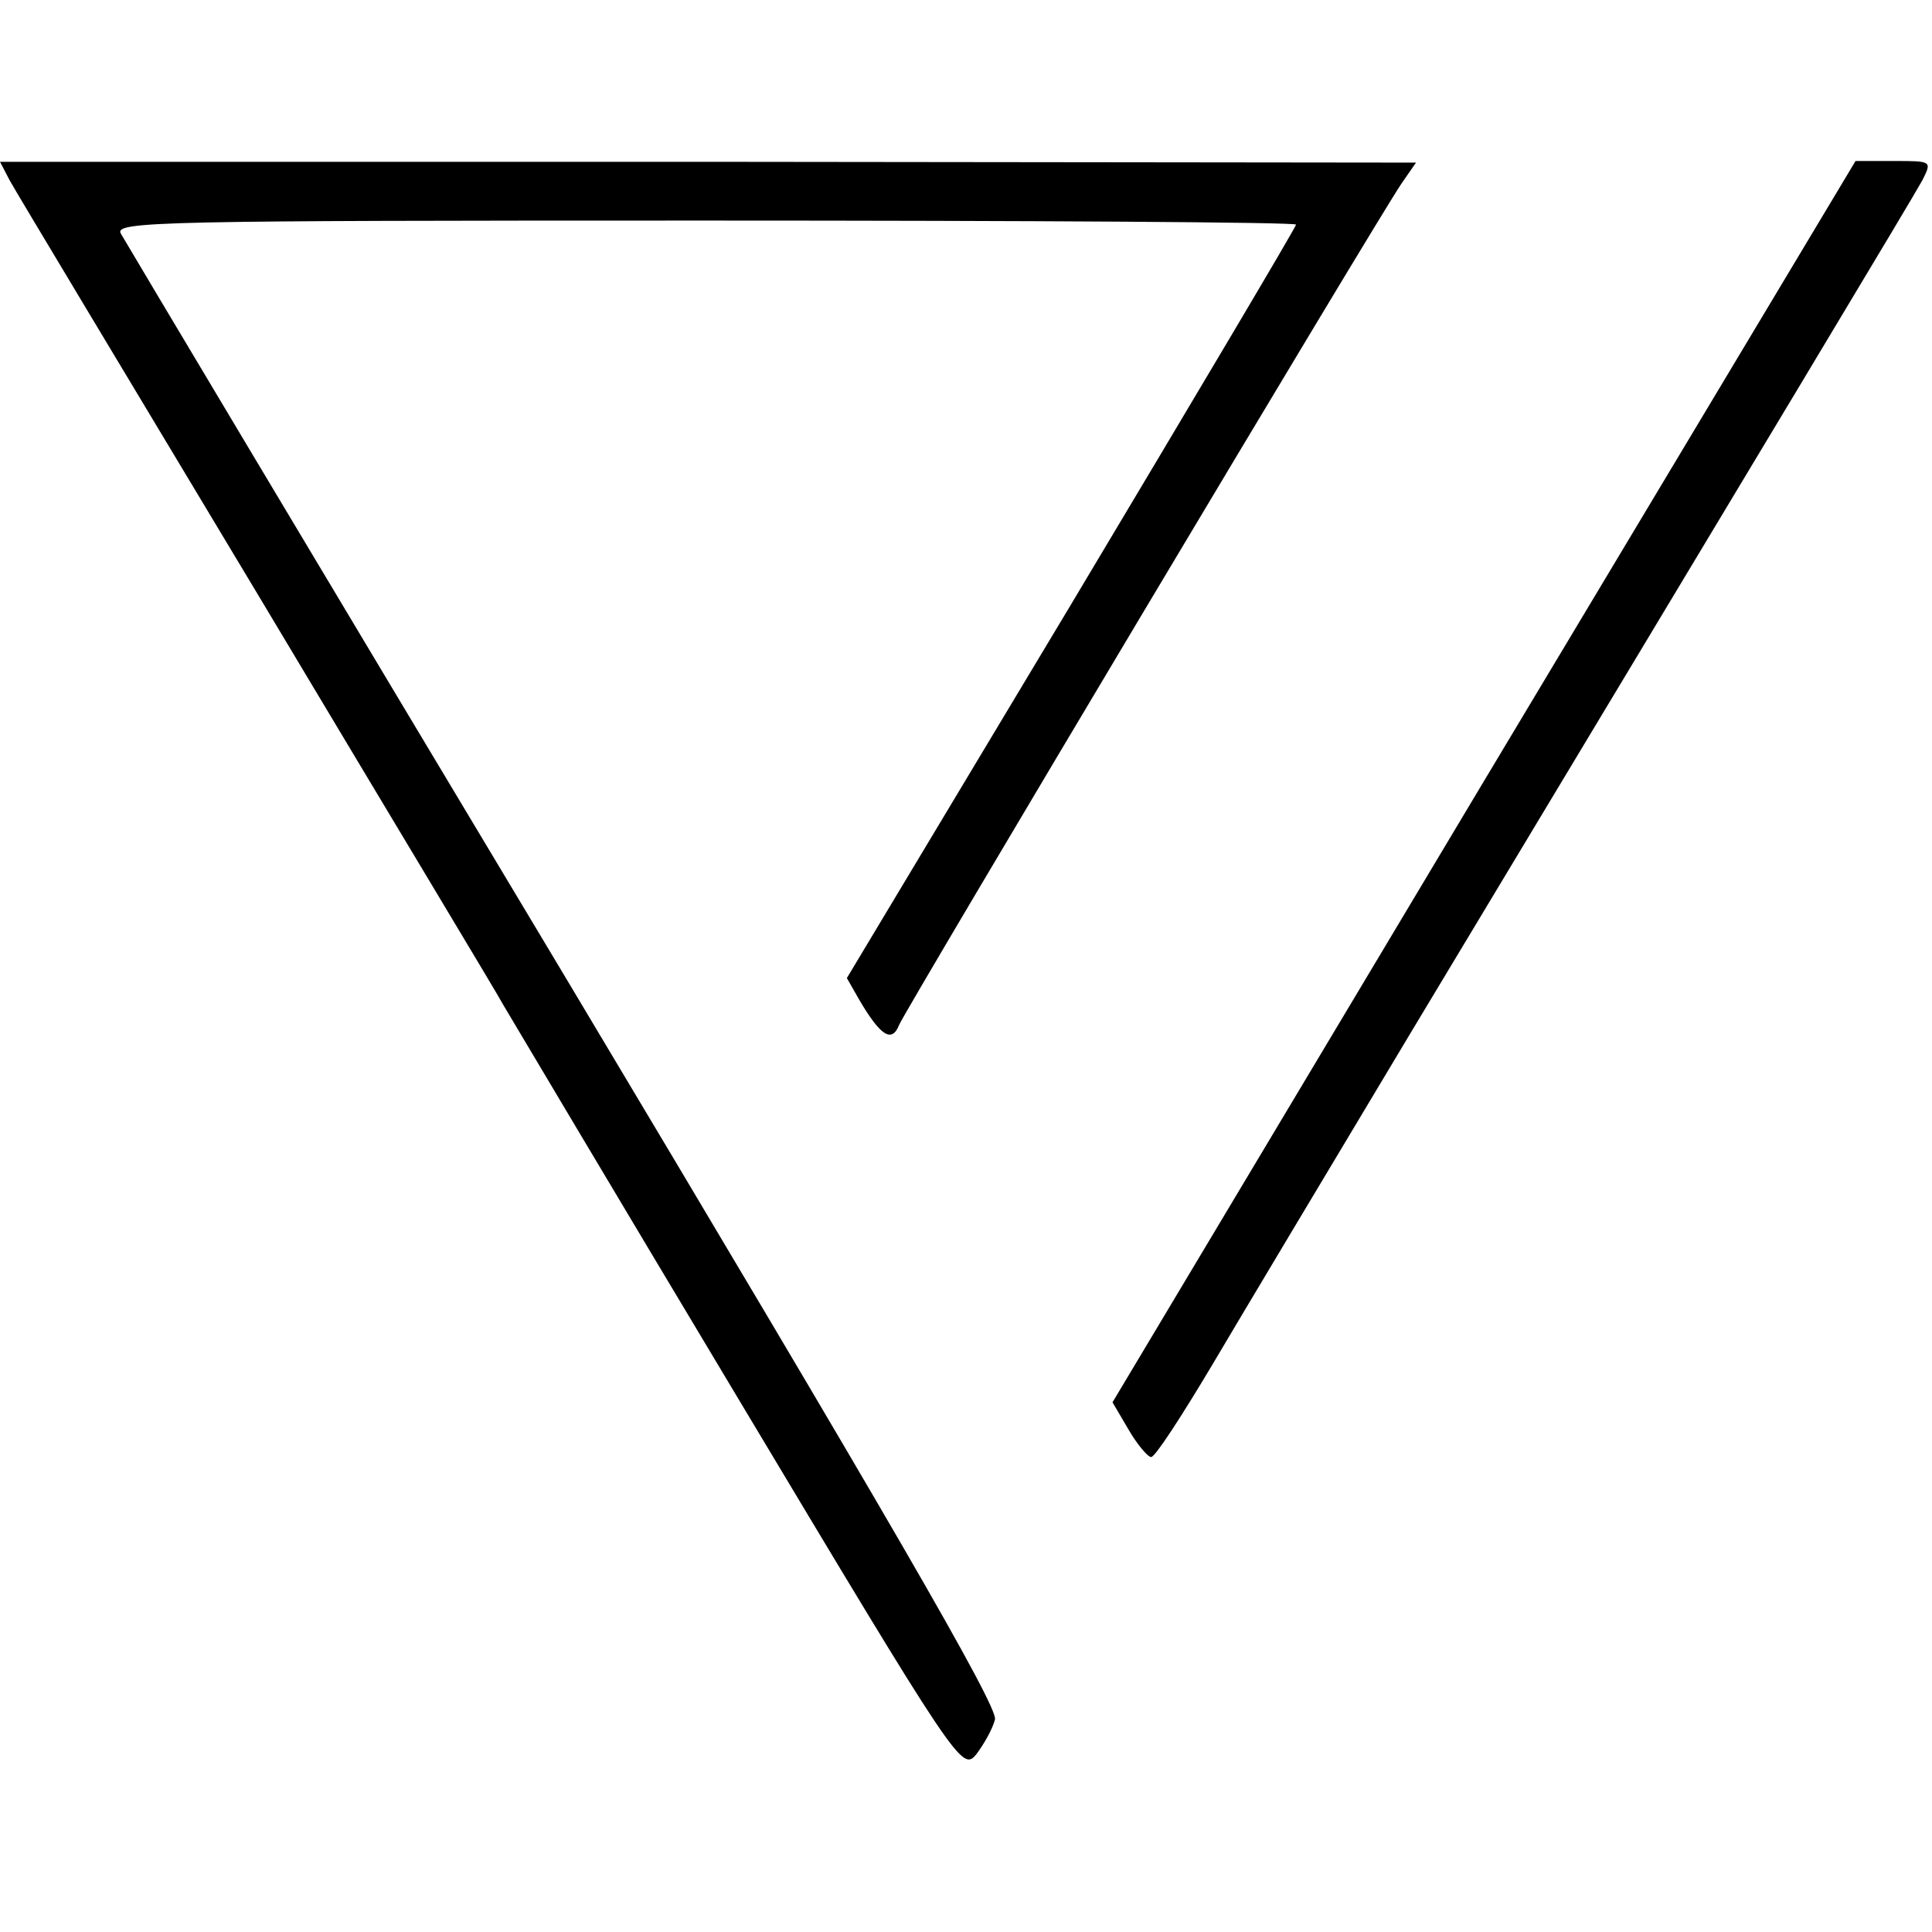
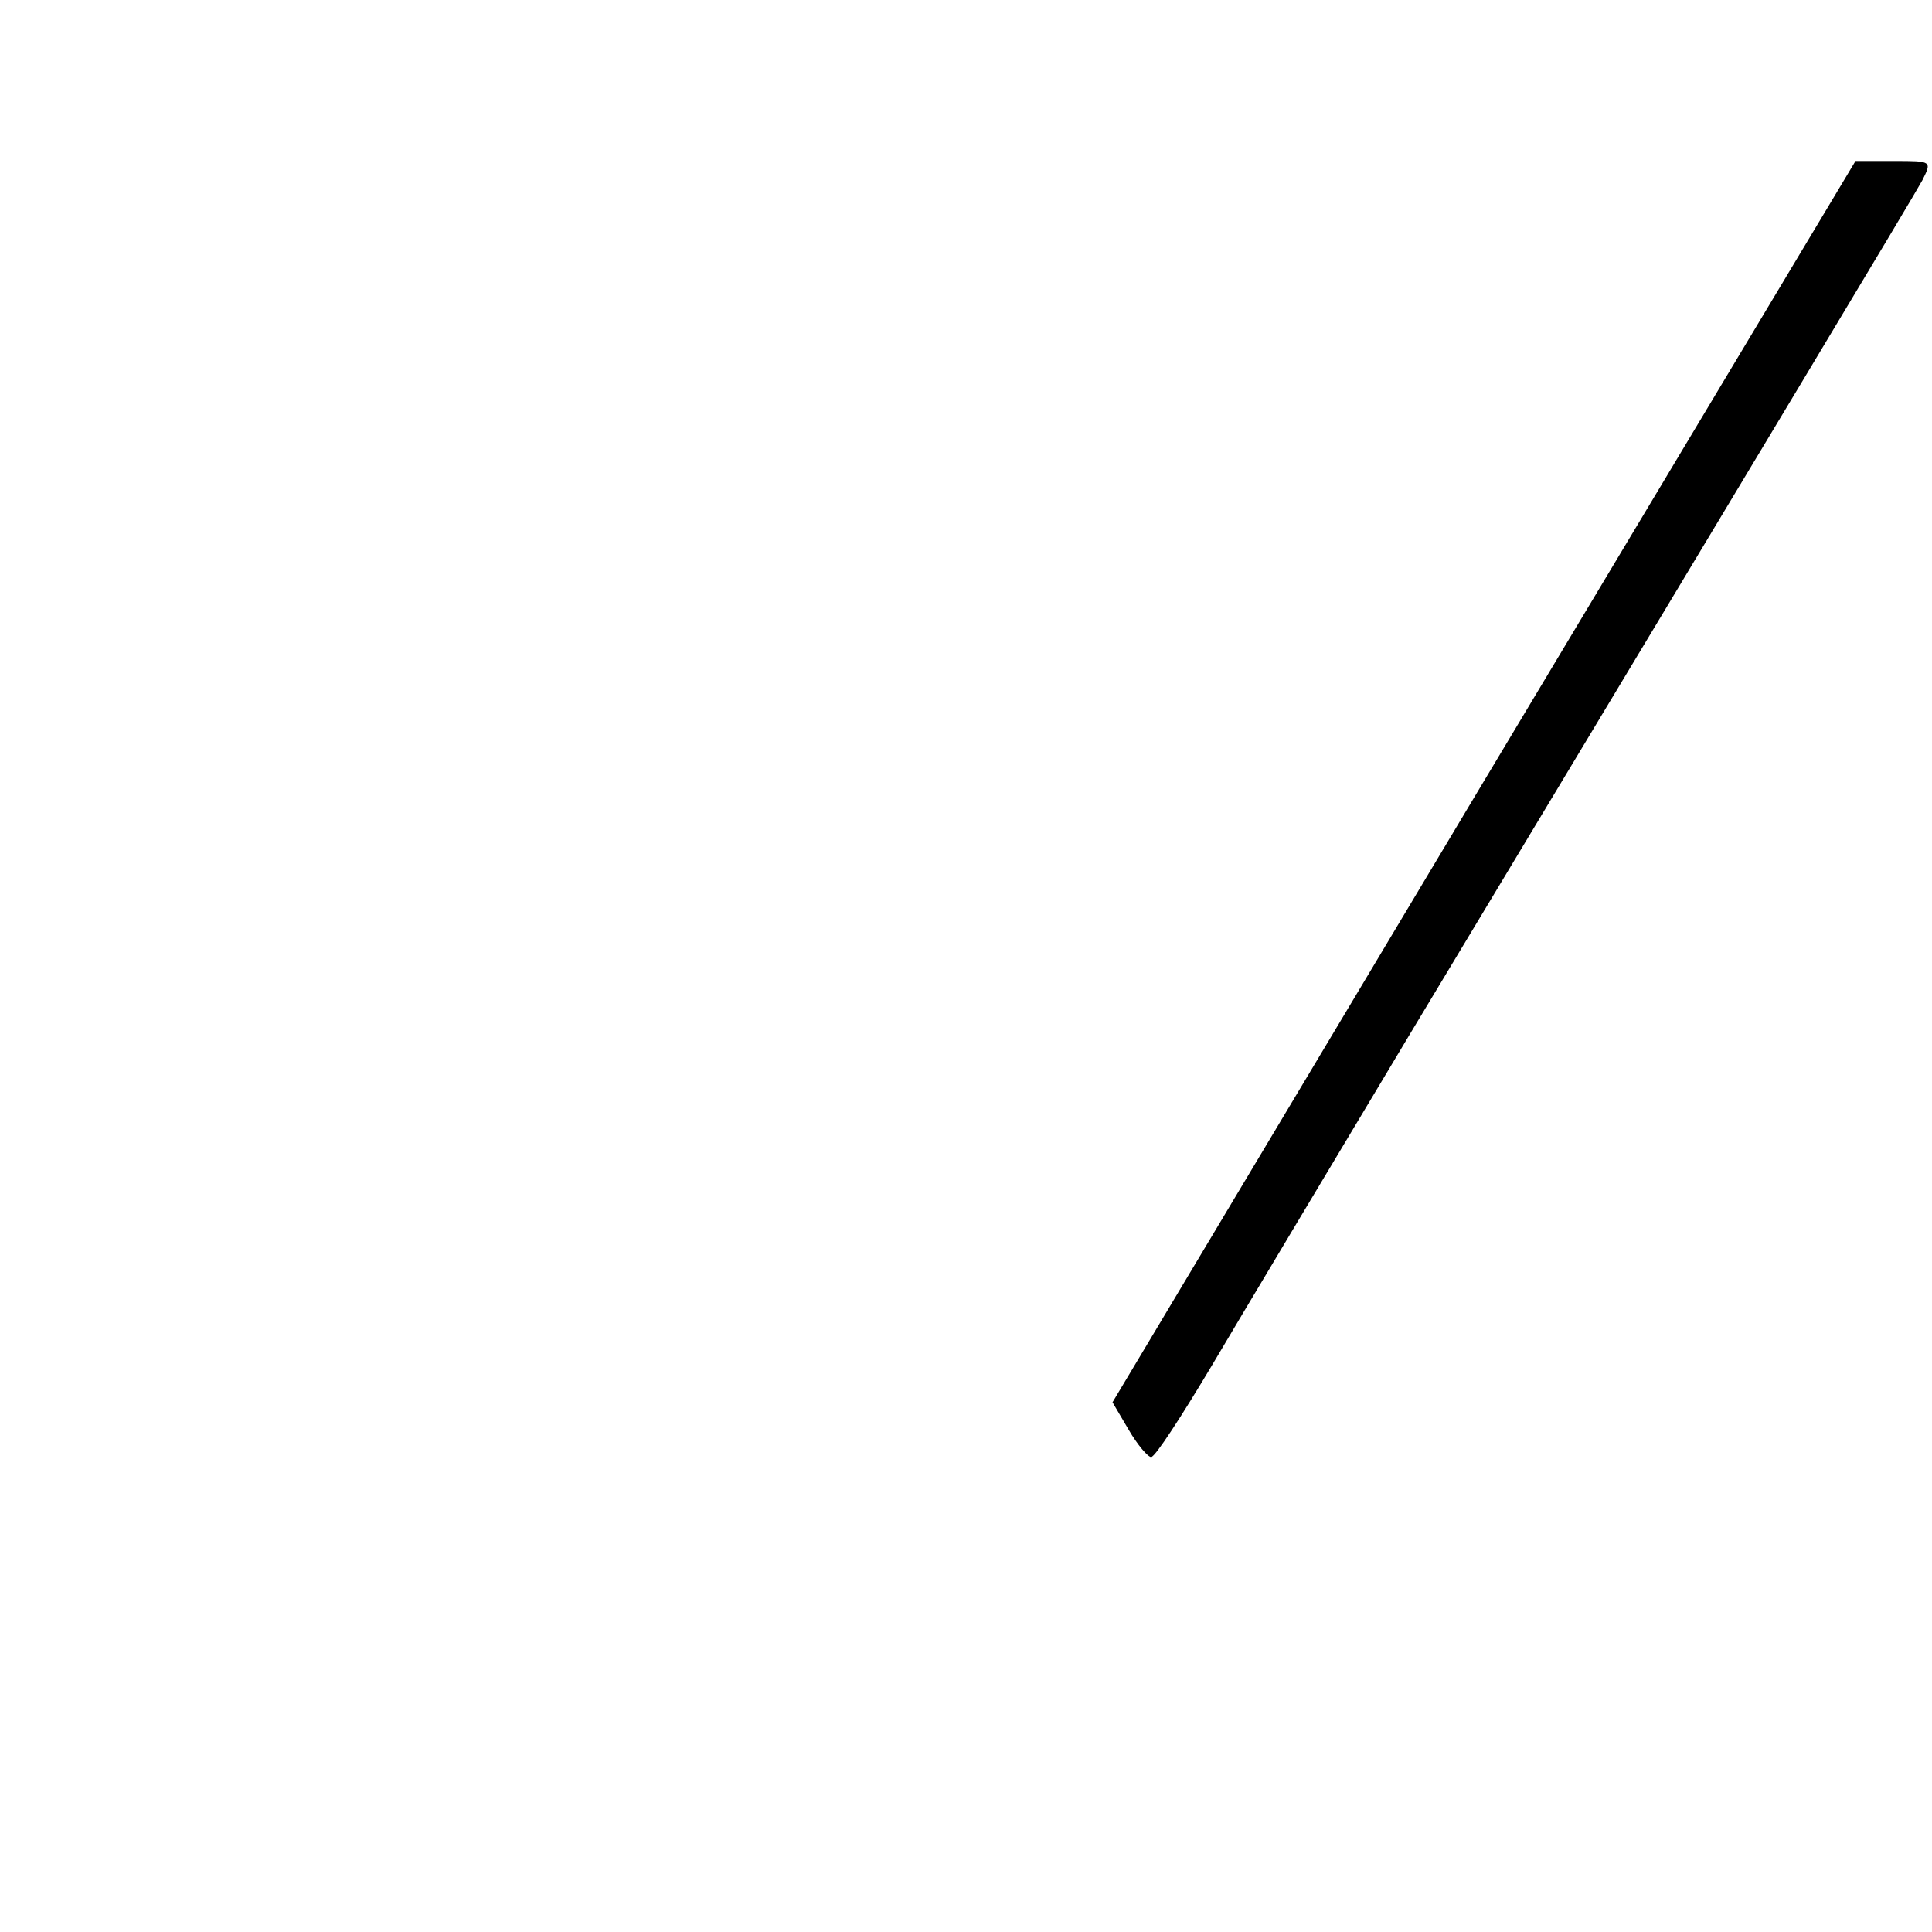
<svg xmlns="http://www.w3.org/2000/svg" version="1.0" width="240pt" height="240pt" viewBox="0 0 240 240" preserveAspectRatio="xMidYMid meet">
  <g transform="translate(0,240) scale(0.1,-0.1)" fill="#000000" stroke="none">
-     <path d="M12 2176 c7 -13 146 -244 308 -514 162 -271 300 -500 305 -510 6 -10 136 -229 290 -486 276 -461 280 -467 298 -445 9 12 20 31 23 43 4 16 -133 252 -536 926 -298 497 -545 911 -550 920 -8 15 50 16 726 16 404 0 734 -2 734 -5 0 -3 -126 -215 -279 -471 l-279 -465 16 -28 c26 -44 40 -53 49 -30 9 21 595 1003 624 1045 l18 26 -879 1 -880 0 12 -23z" />
    <path d="M1843 1429 l-461 -771 20 -34 c11 -19 24 -34 28 -34 5 0 38 51 75 113 36 61 148 248 248 415 454 755 623 1036 635 1058 12 24 12 24 -35 24 l-48 0 -462 -771z" />
  </g>
</svg>